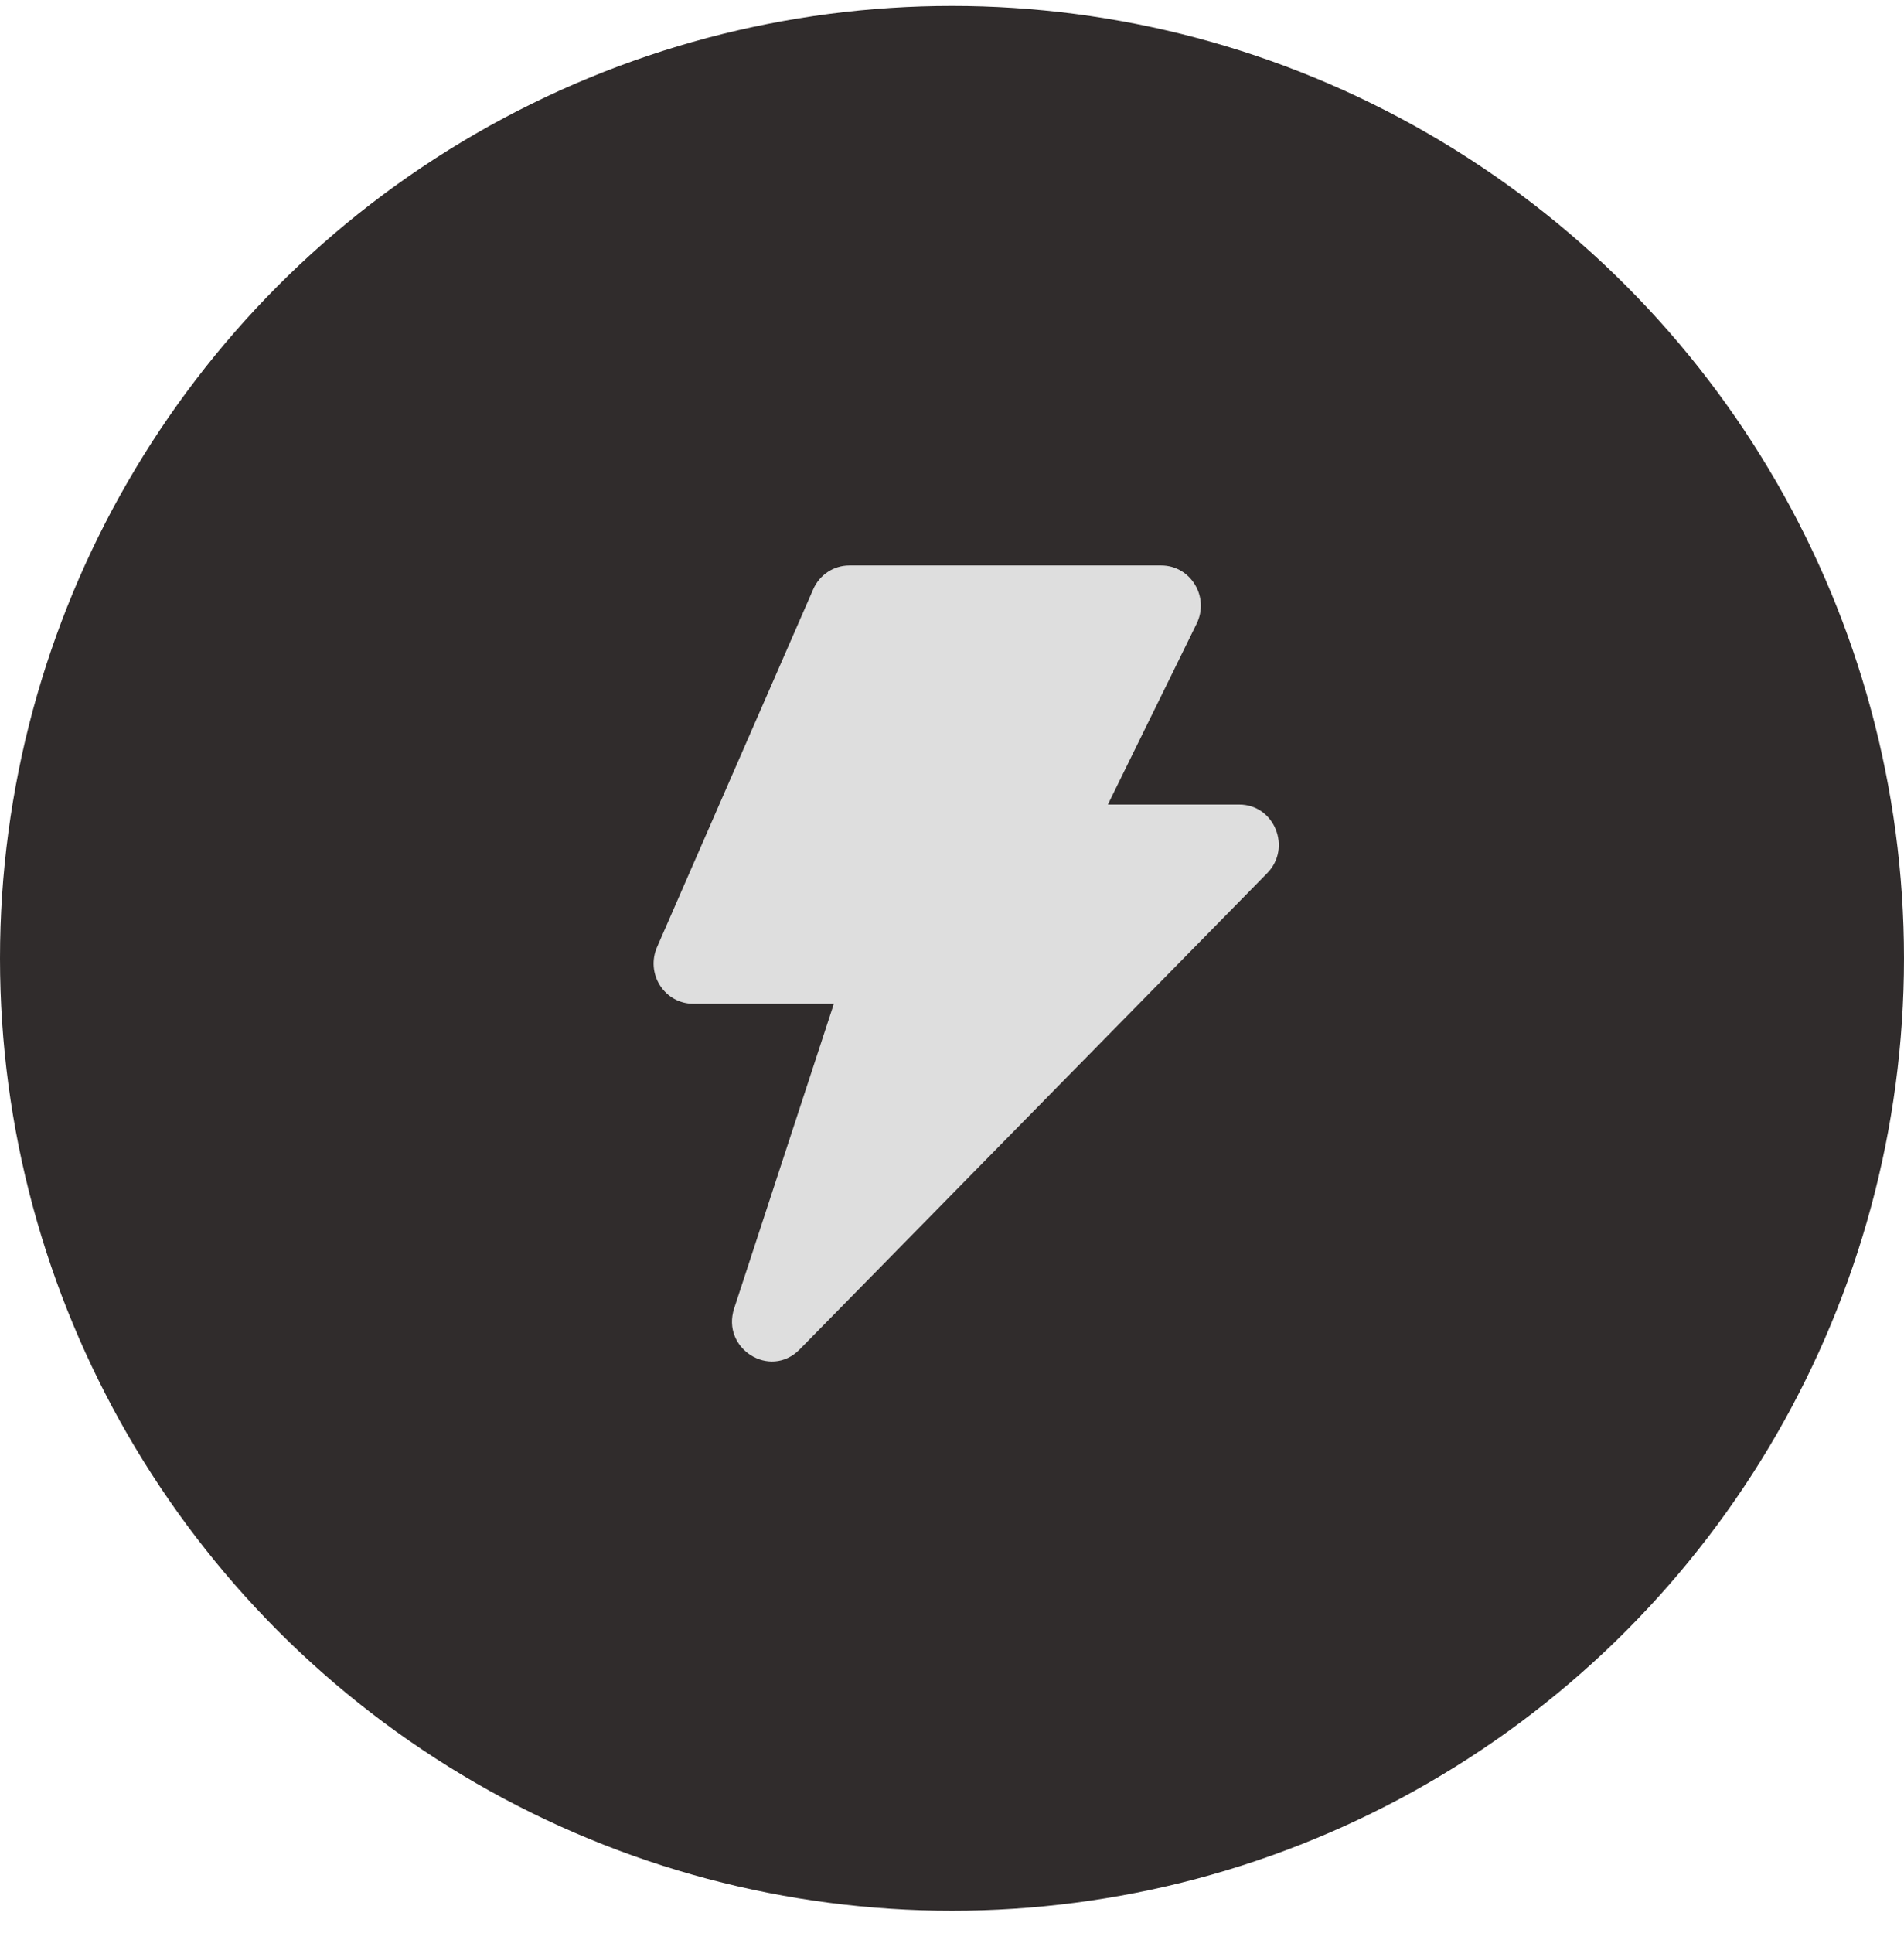
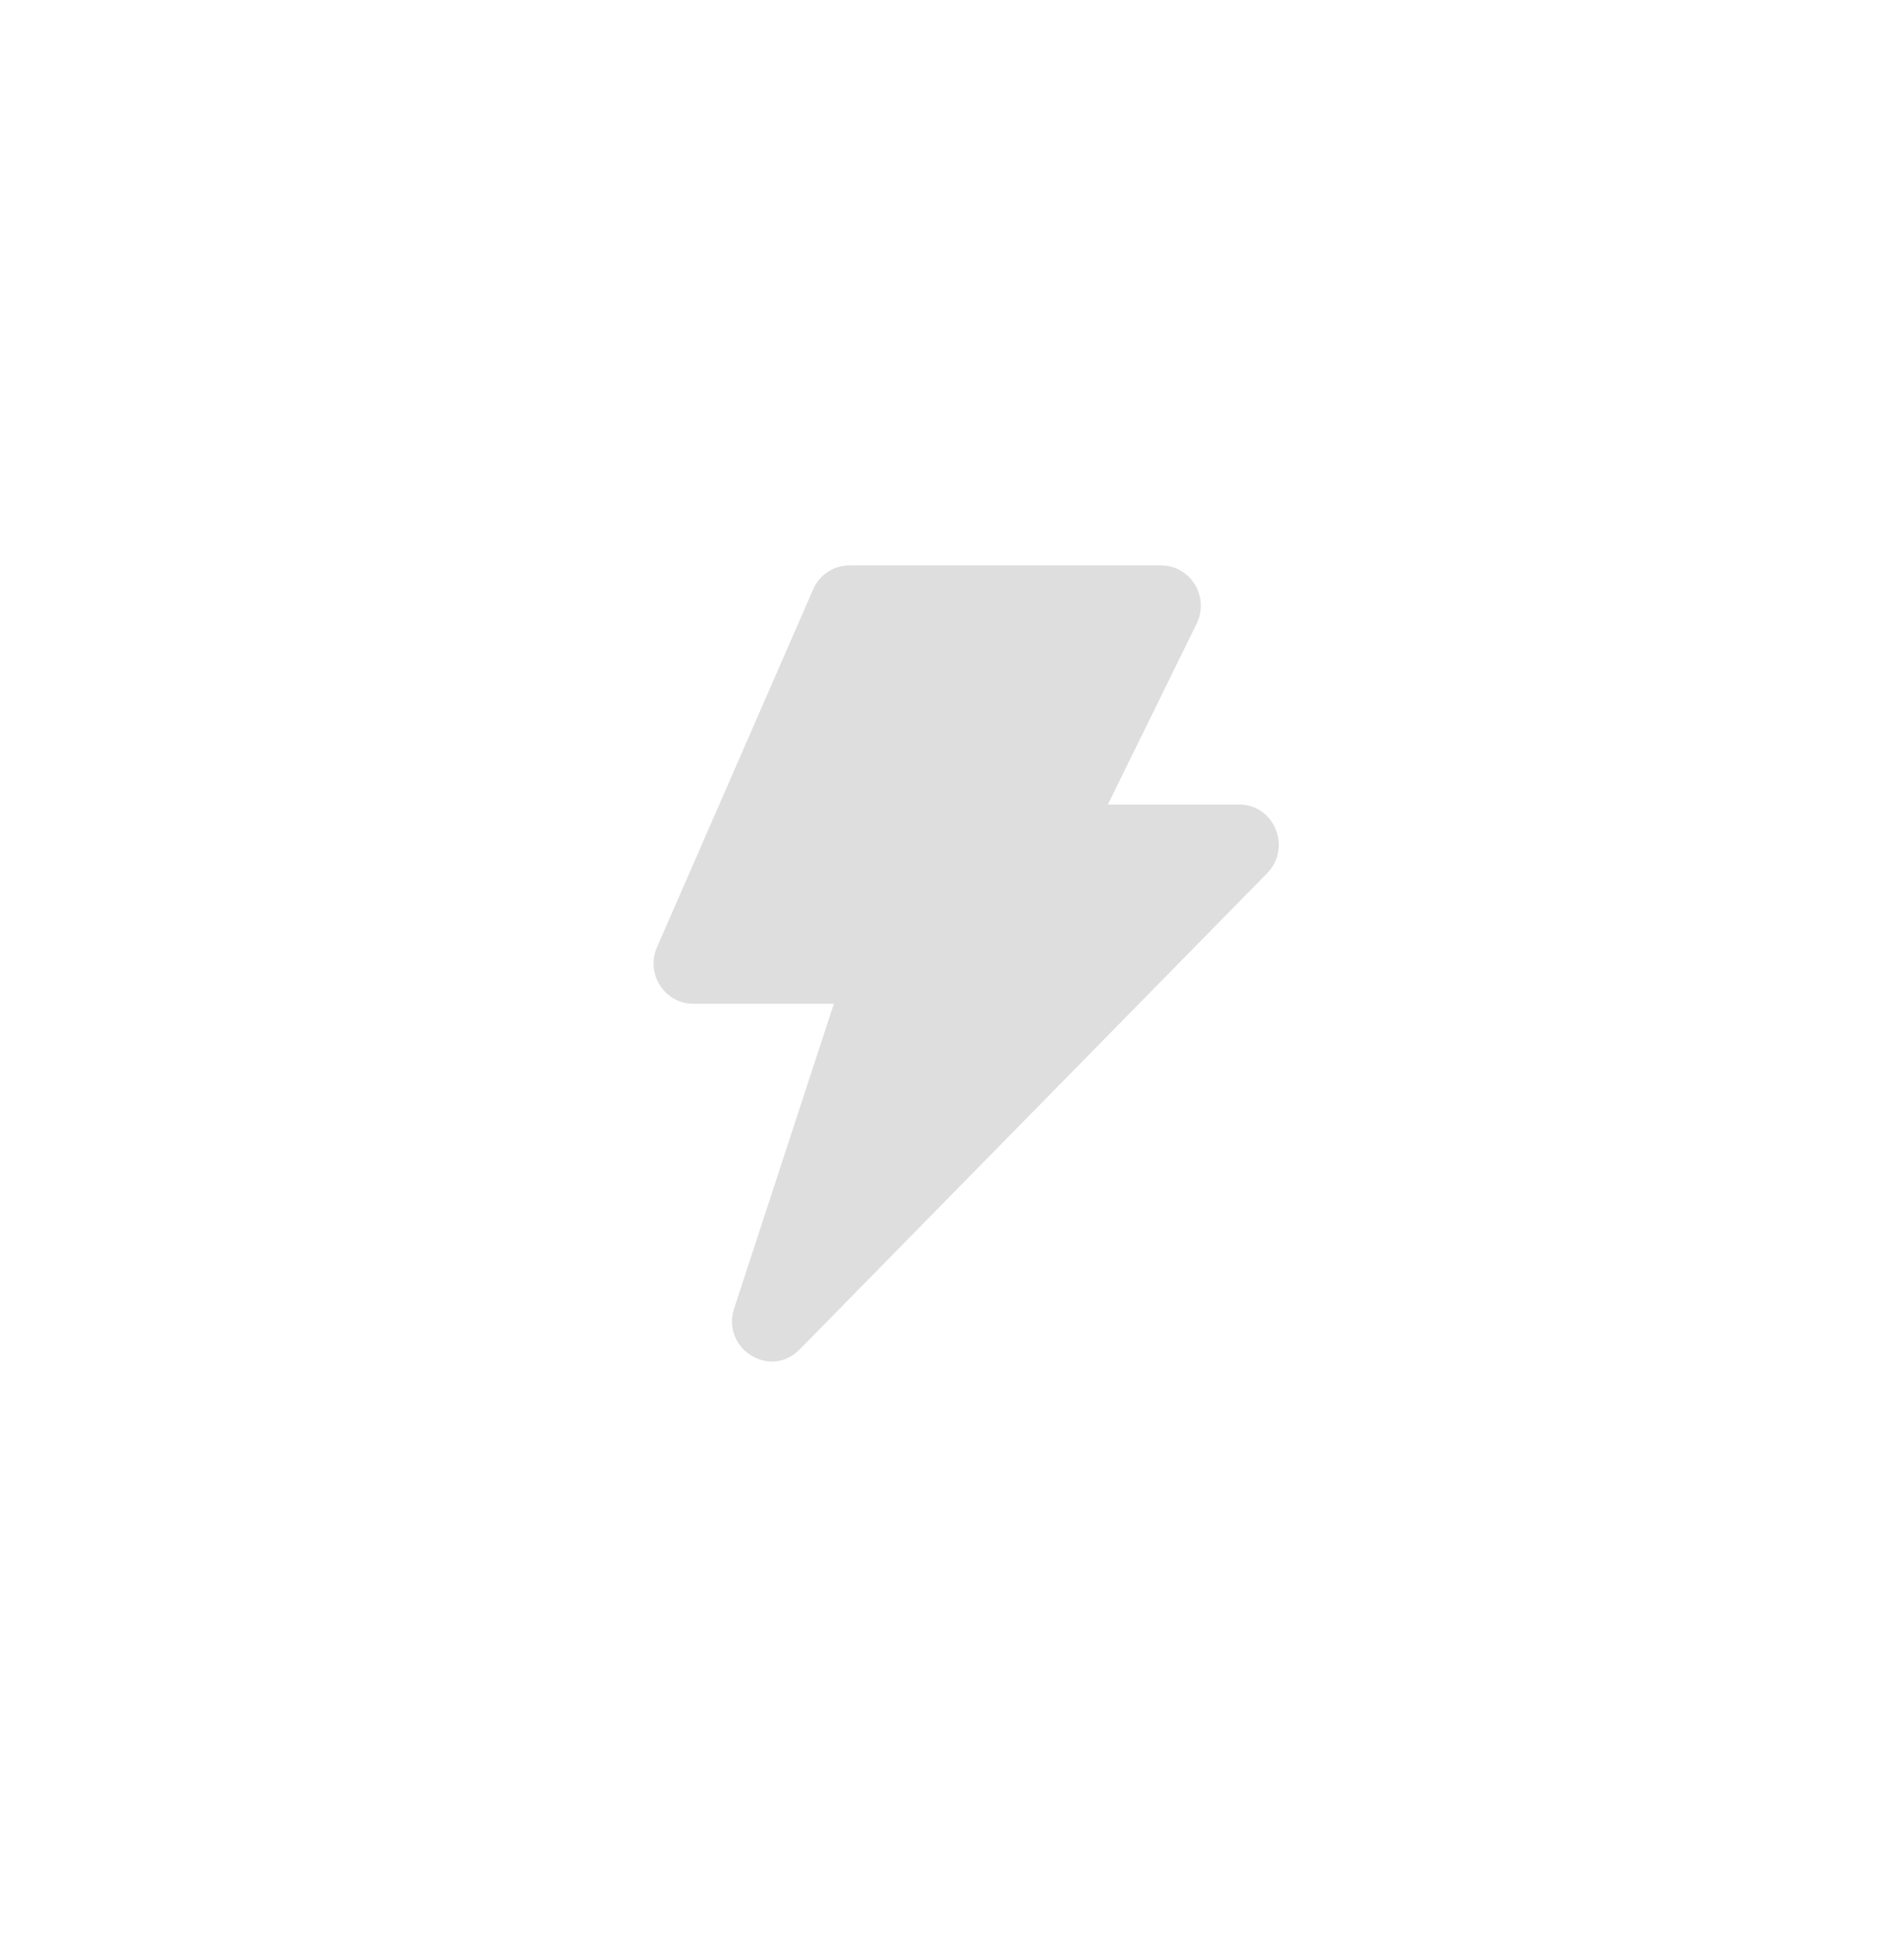
<svg xmlns="http://www.w3.org/2000/svg" width="67" height="68" viewBox="0 0 67 68" fill="none">
-   <circle cx="33.5" cy="33.709" r="33.5" fill="#302C2C" />
  <path fill-rule="evenodd" clip-rule="evenodd" d="M28.615 20.73C28.838 20.219 29.334 19.89 29.885 19.89H40.865C41.898 19.89 42.571 20.997 42.108 21.939L38.985 28.299H43.607C44.846 28.299 45.465 29.823 44.59 30.715L28.137 47.467C27.099 48.523 25.37 47.436 25.835 46.019L29.343 35.306H24.39C24.159 35.306 23.931 35.247 23.727 35.135C23.524 35.022 23.351 34.859 23.225 34.662C23.098 34.464 23.023 34.237 23.004 34.002C22.986 33.767 23.026 33.531 23.12 33.316L28.615 20.73Z" fill="#DEDEDE" />
</svg>